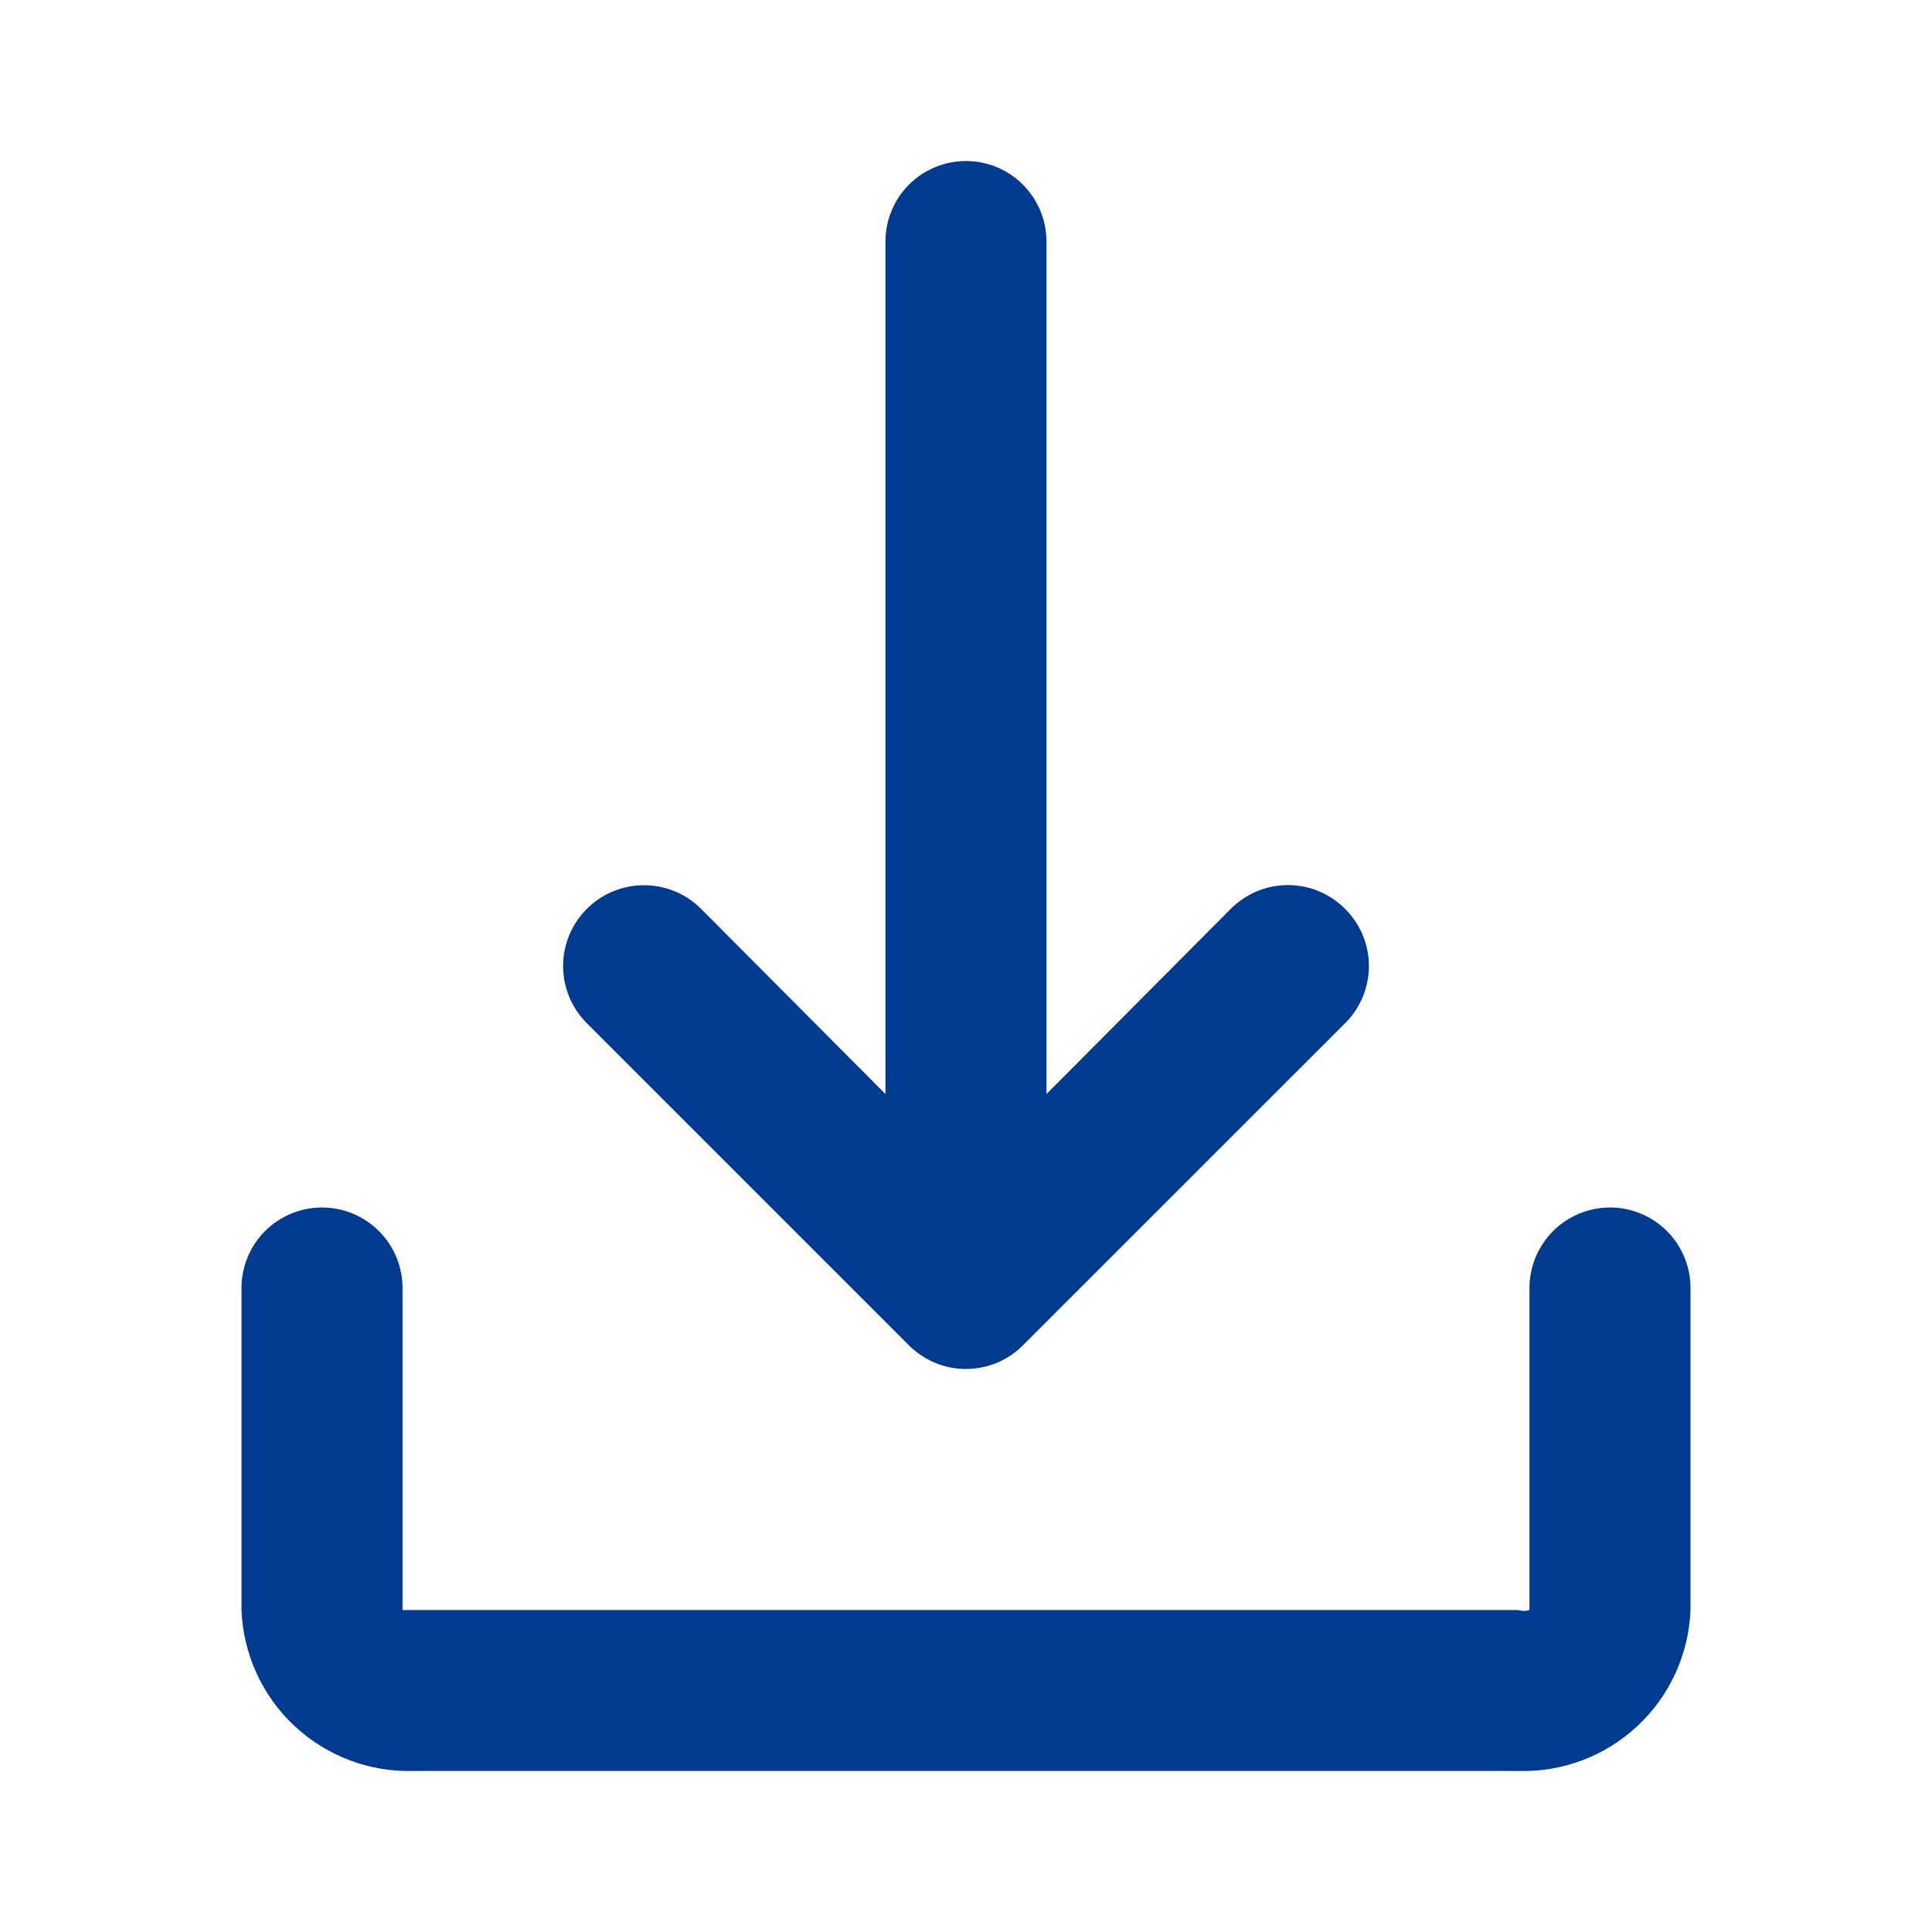
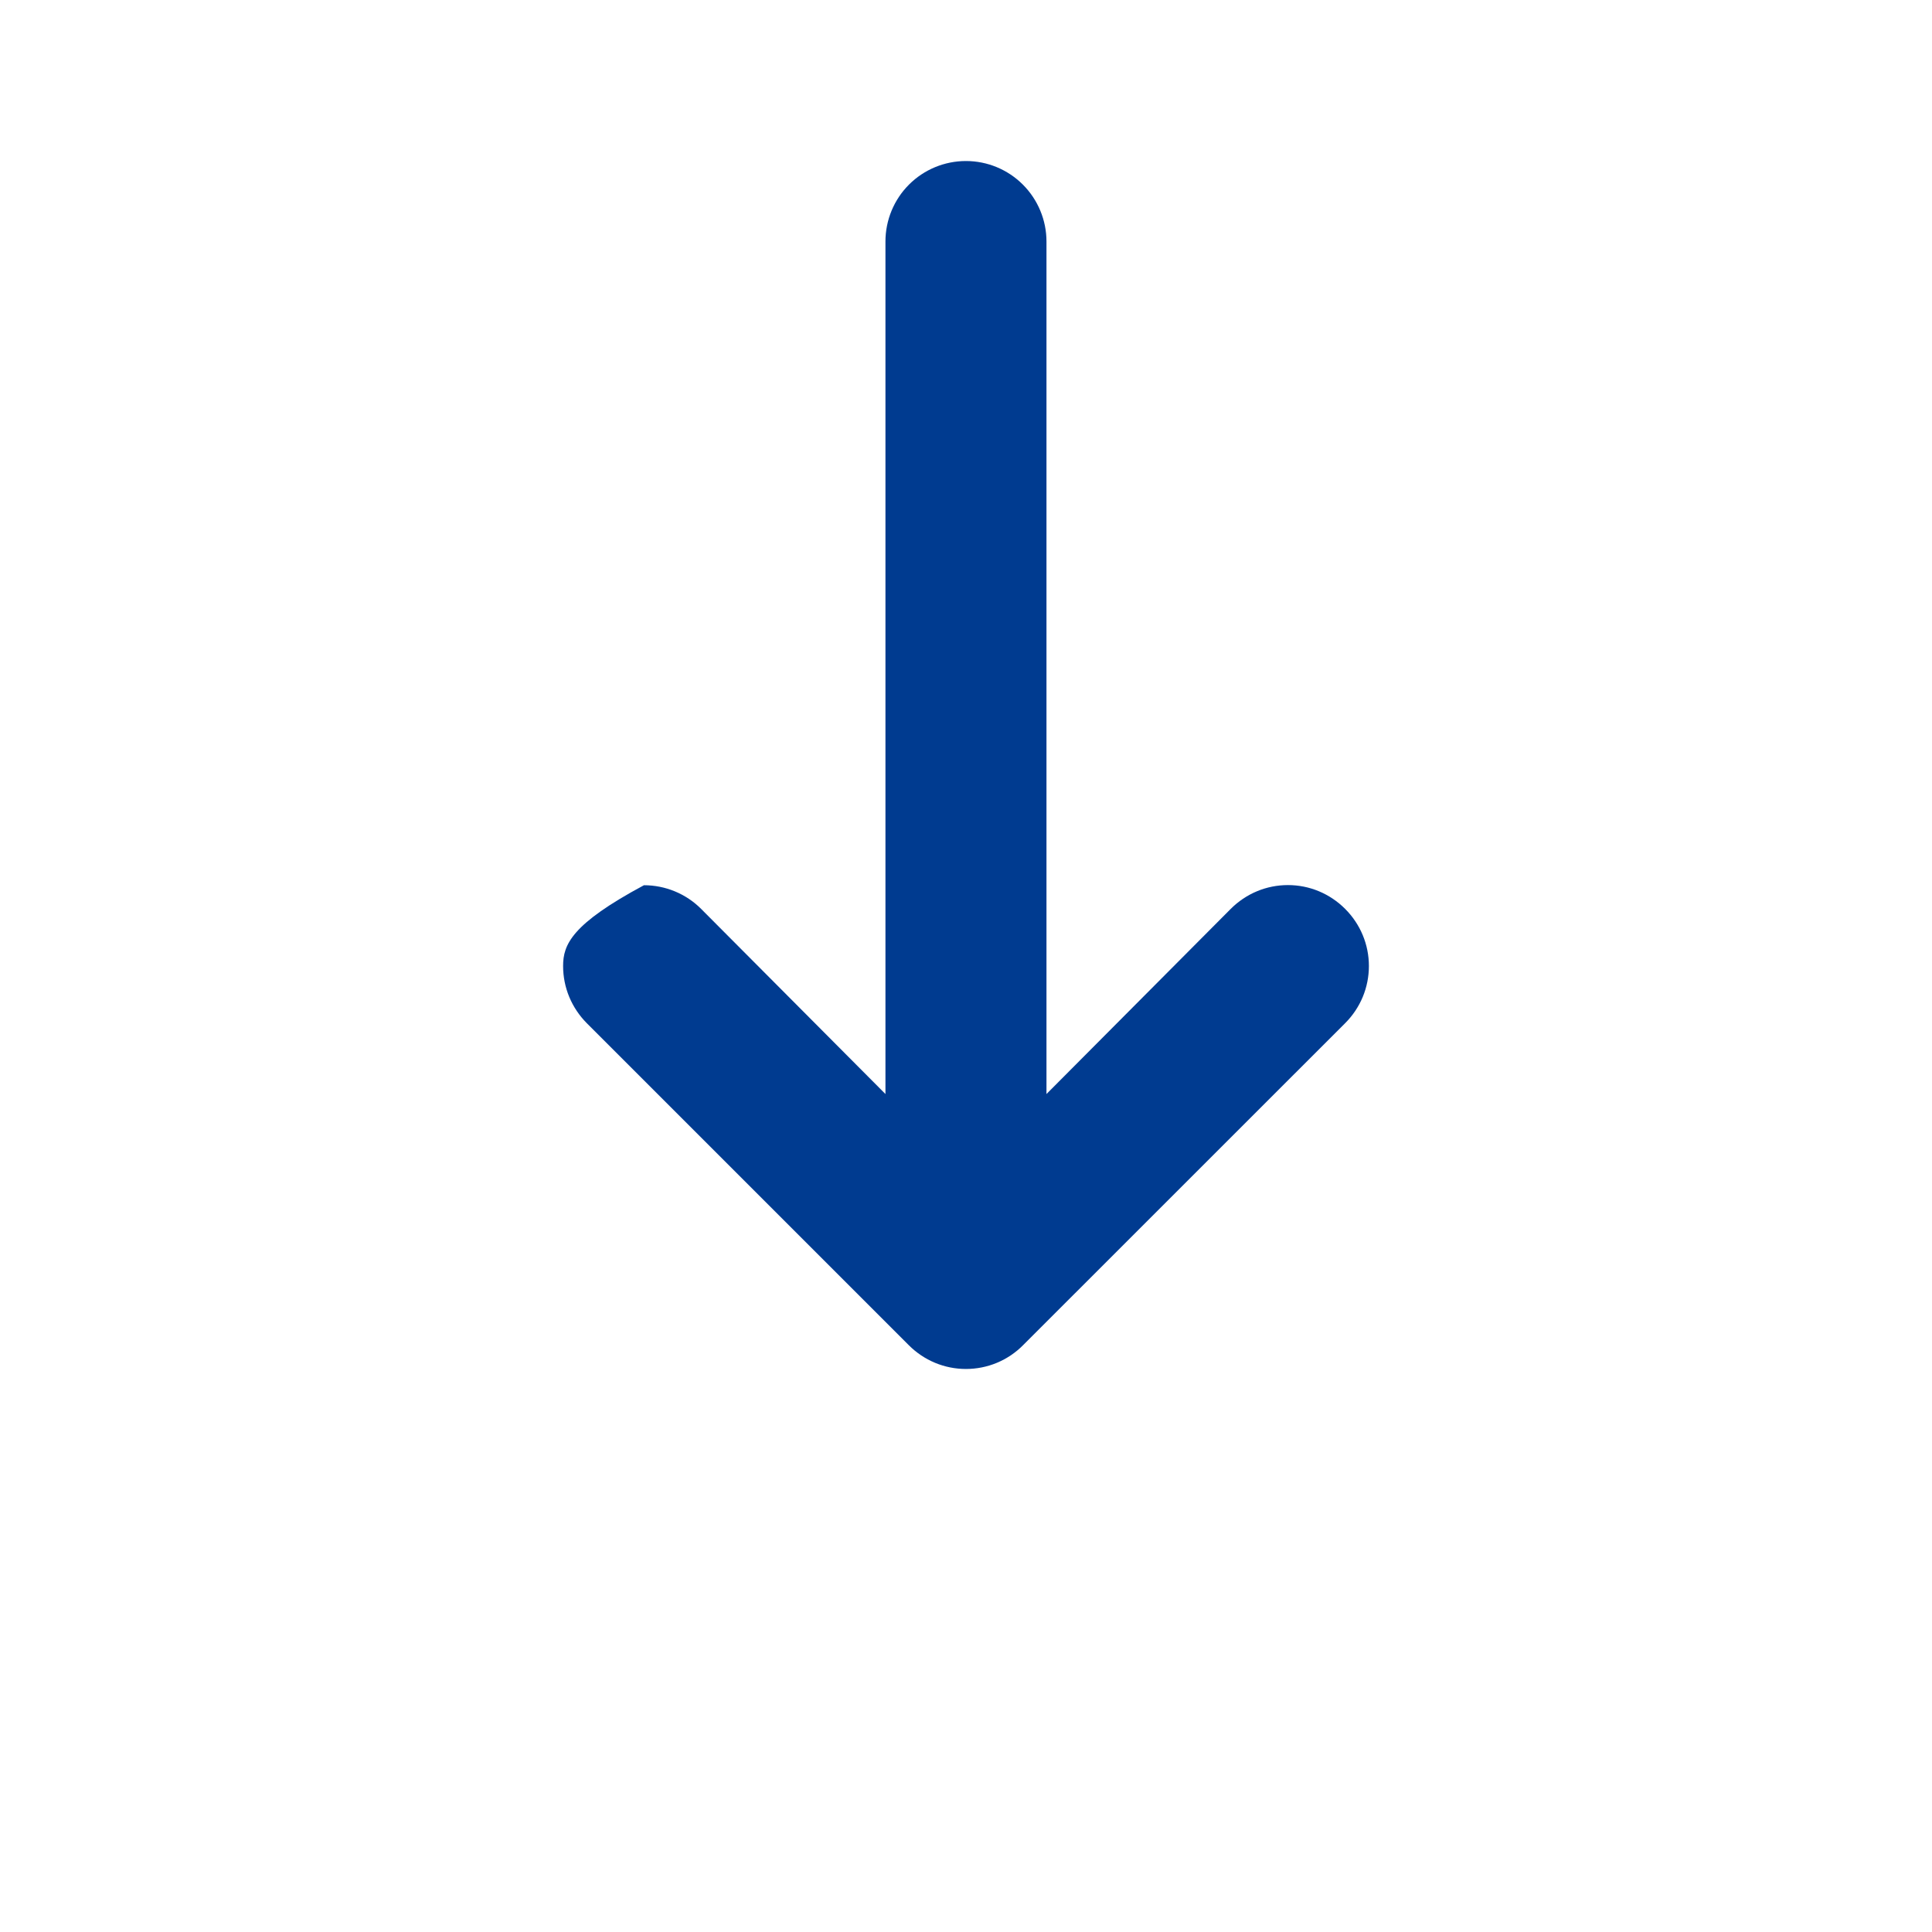
<svg xmlns="http://www.w3.org/2000/svg" width="26" height="26" viewBox="0 0 26 26" fill="none">
-   <path d="M18.102 12.231C18.001 12.13 17.881 12.049 17.749 11.994C17.617 11.939 17.476 11.911 17.333 11.911C17.189 11.911 17.048 11.939 16.916 11.994C16.784 12.049 16.664 12.13 16.563 12.231L14.083 14.723V3.25C14.083 2.963 13.968 2.687 13.765 2.484C13.562 2.281 13.287 2.167 12.999 2.167C12.712 2.167 12.436 2.281 12.233 2.484C12.03 2.687 11.916 2.963 11.916 3.25V14.723L9.435 12.231C9.231 12.027 8.954 11.913 8.666 11.913C8.377 11.913 8.101 12.027 7.897 12.231C7.693 12.435 7.578 12.712 7.578 13C7.578 13.143 7.606 13.285 7.661 13.417C7.716 13.549 7.796 13.668 7.897 13.77L12.23 18.103C12.331 18.204 12.451 18.285 12.583 18.34C12.715 18.395 12.856 18.423 12.999 18.423C13.142 18.423 13.284 18.395 13.416 18.34C13.548 18.285 13.668 18.204 13.768 18.103L18.102 13.77C18.203 13.669 18.284 13.549 18.339 13.417C18.394 13.285 18.422 13.143 18.422 13C18.422 12.857 18.394 12.716 18.339 12.584C18.284 12.452 18.203 12.332 18.102 12.231Z" fill="#003B90" />
-   <path d="M20.432 23.833H5.568C4.974 23.851 4.397 23.633 3.963 23.227C3.529 22.822 3.273 22.261 3.25 21.667V17.333C3.25 17.046 3.364 16.77 3.567 16.567C3.77 16.364 4.046 16.25 4.333 16.25C4.621 16.25 4.896 16.364 5.099 16.567C5.303 16.77 5.417 17.046 5.417 17.333V21.667C5.417 21.667 5.482 21.667 5.568 21.667H20.432C20.481 21.683 20.534 21.683 20.583 21.667V17.333C20.583 17.046 20.698 16.77 20.901 16.567C21.104 16.364 21.379 16.25 21.667 16.25C21.954 16.25 22.23 16.364 22.433 16.567C22.636 16.77 22.75 17.046 22.75 17.333V21.667C22.727 22.261 22.471 22.822 22.037 23.227C21.603 23.633 21.026 23.851 20.432 23.833Z" fill="#003B90" />
+   <path d="M18.102 12.231C18.001 12.13 17.881 12.049 17.749 11.994C17.617 11.939 17.476 11.911 17.333 11.911C17.189 11.911 17.048 11.939 16.916 11.994C16.784 12.049 16.664 12.13 16.563 12.231L14.083 14.723V3.25C14.083 2.963 13.968 2.687 13.765 2.484C13.562 2.281 13.287 2.167 12.999 2.167C12.712 2.167 12.436 2.281 12.233 2.484C12.03 2.687 11.916 2.963 11.916 3.25V14.723L9.435 12.231C9.231 12.027 8.954 11.913 8.666 11.913C7.693 12.435 7.578 12.712 7.578 13C7.578 13.143 7.606 13.285 7.661 13.417C7.716 13.549 7.796 13.668 7.897 13.77L12.23 18.103C12.331 18.204 12.451 18.285 12.583 18.34C12.715 18.395 12.856 18.423 12.999 18.423C13.142 18.423 13.284 18.395 13.416 18.34C13.548 18.285 13.668 18.204 13.768 18.103L18.102 13.77C18.203 13.669 18.284 13.549 18.339 13.417C18.394 13.285 18.422 13.143 18.422 13C18.422 12.857 18.394 12.716 18.339 12.584C18.284 12.452 18.203 12.332 18.102 12.231Z" fill="#003B90" />
</svg>